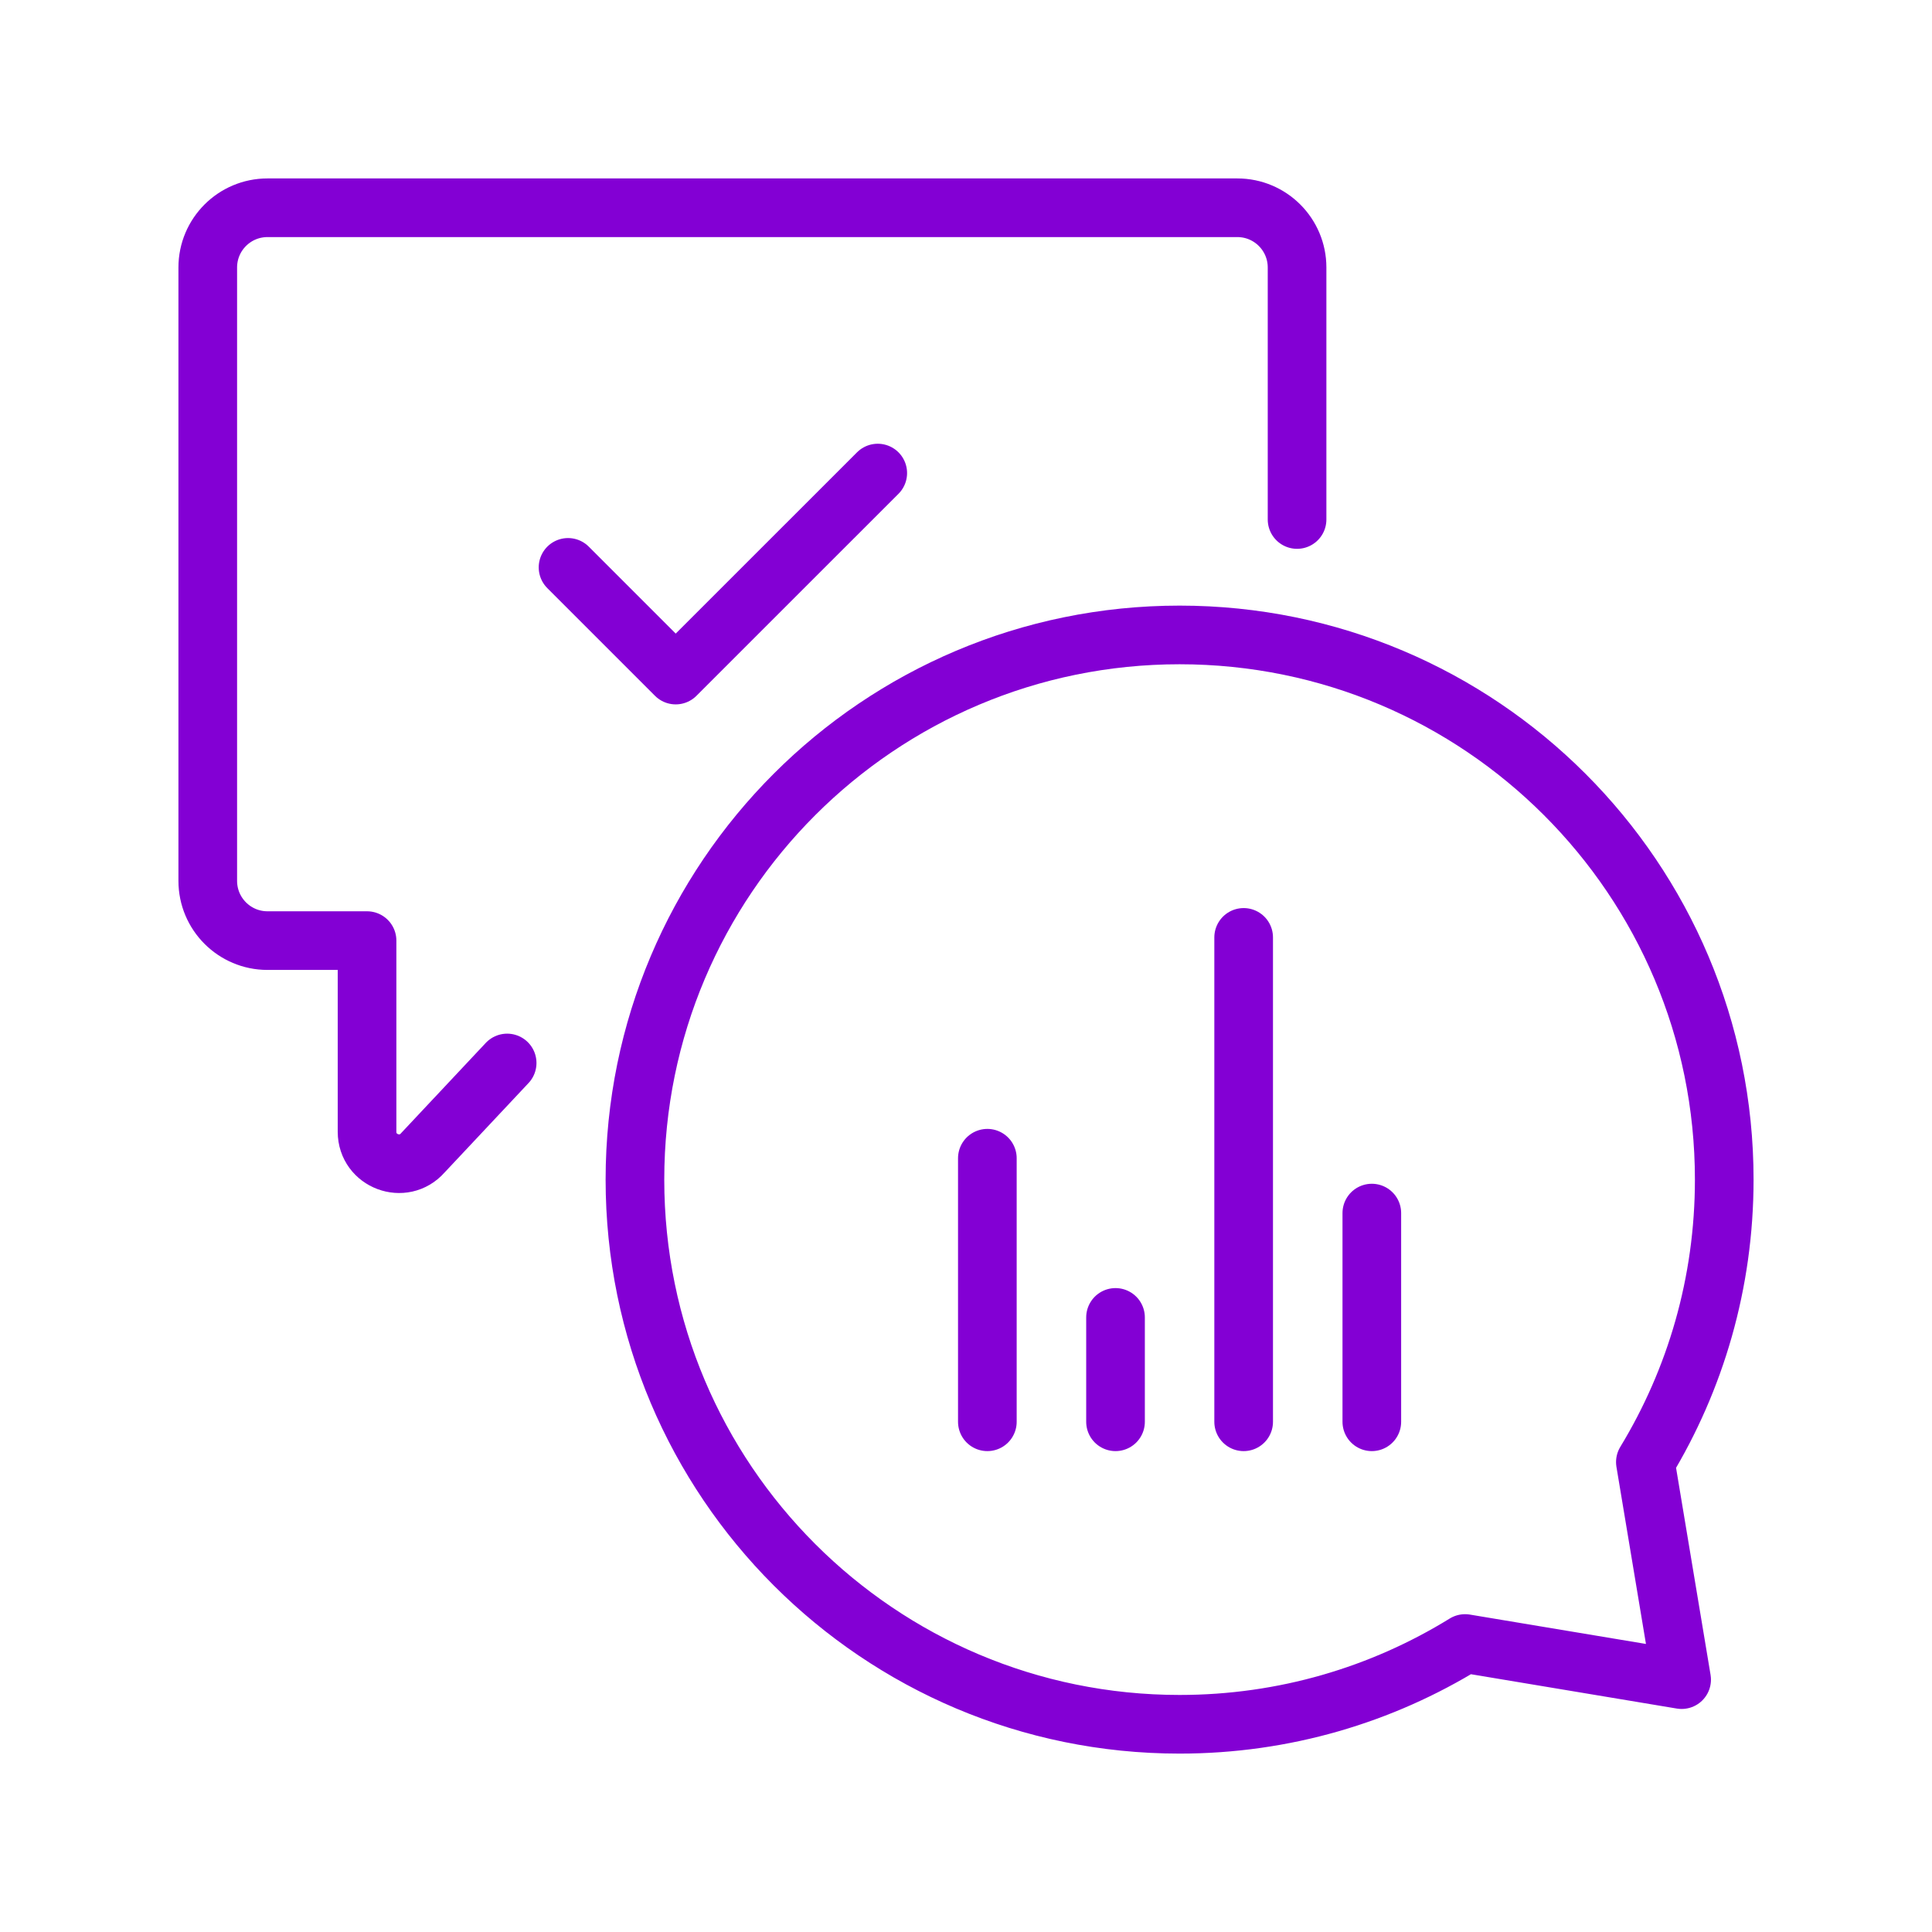
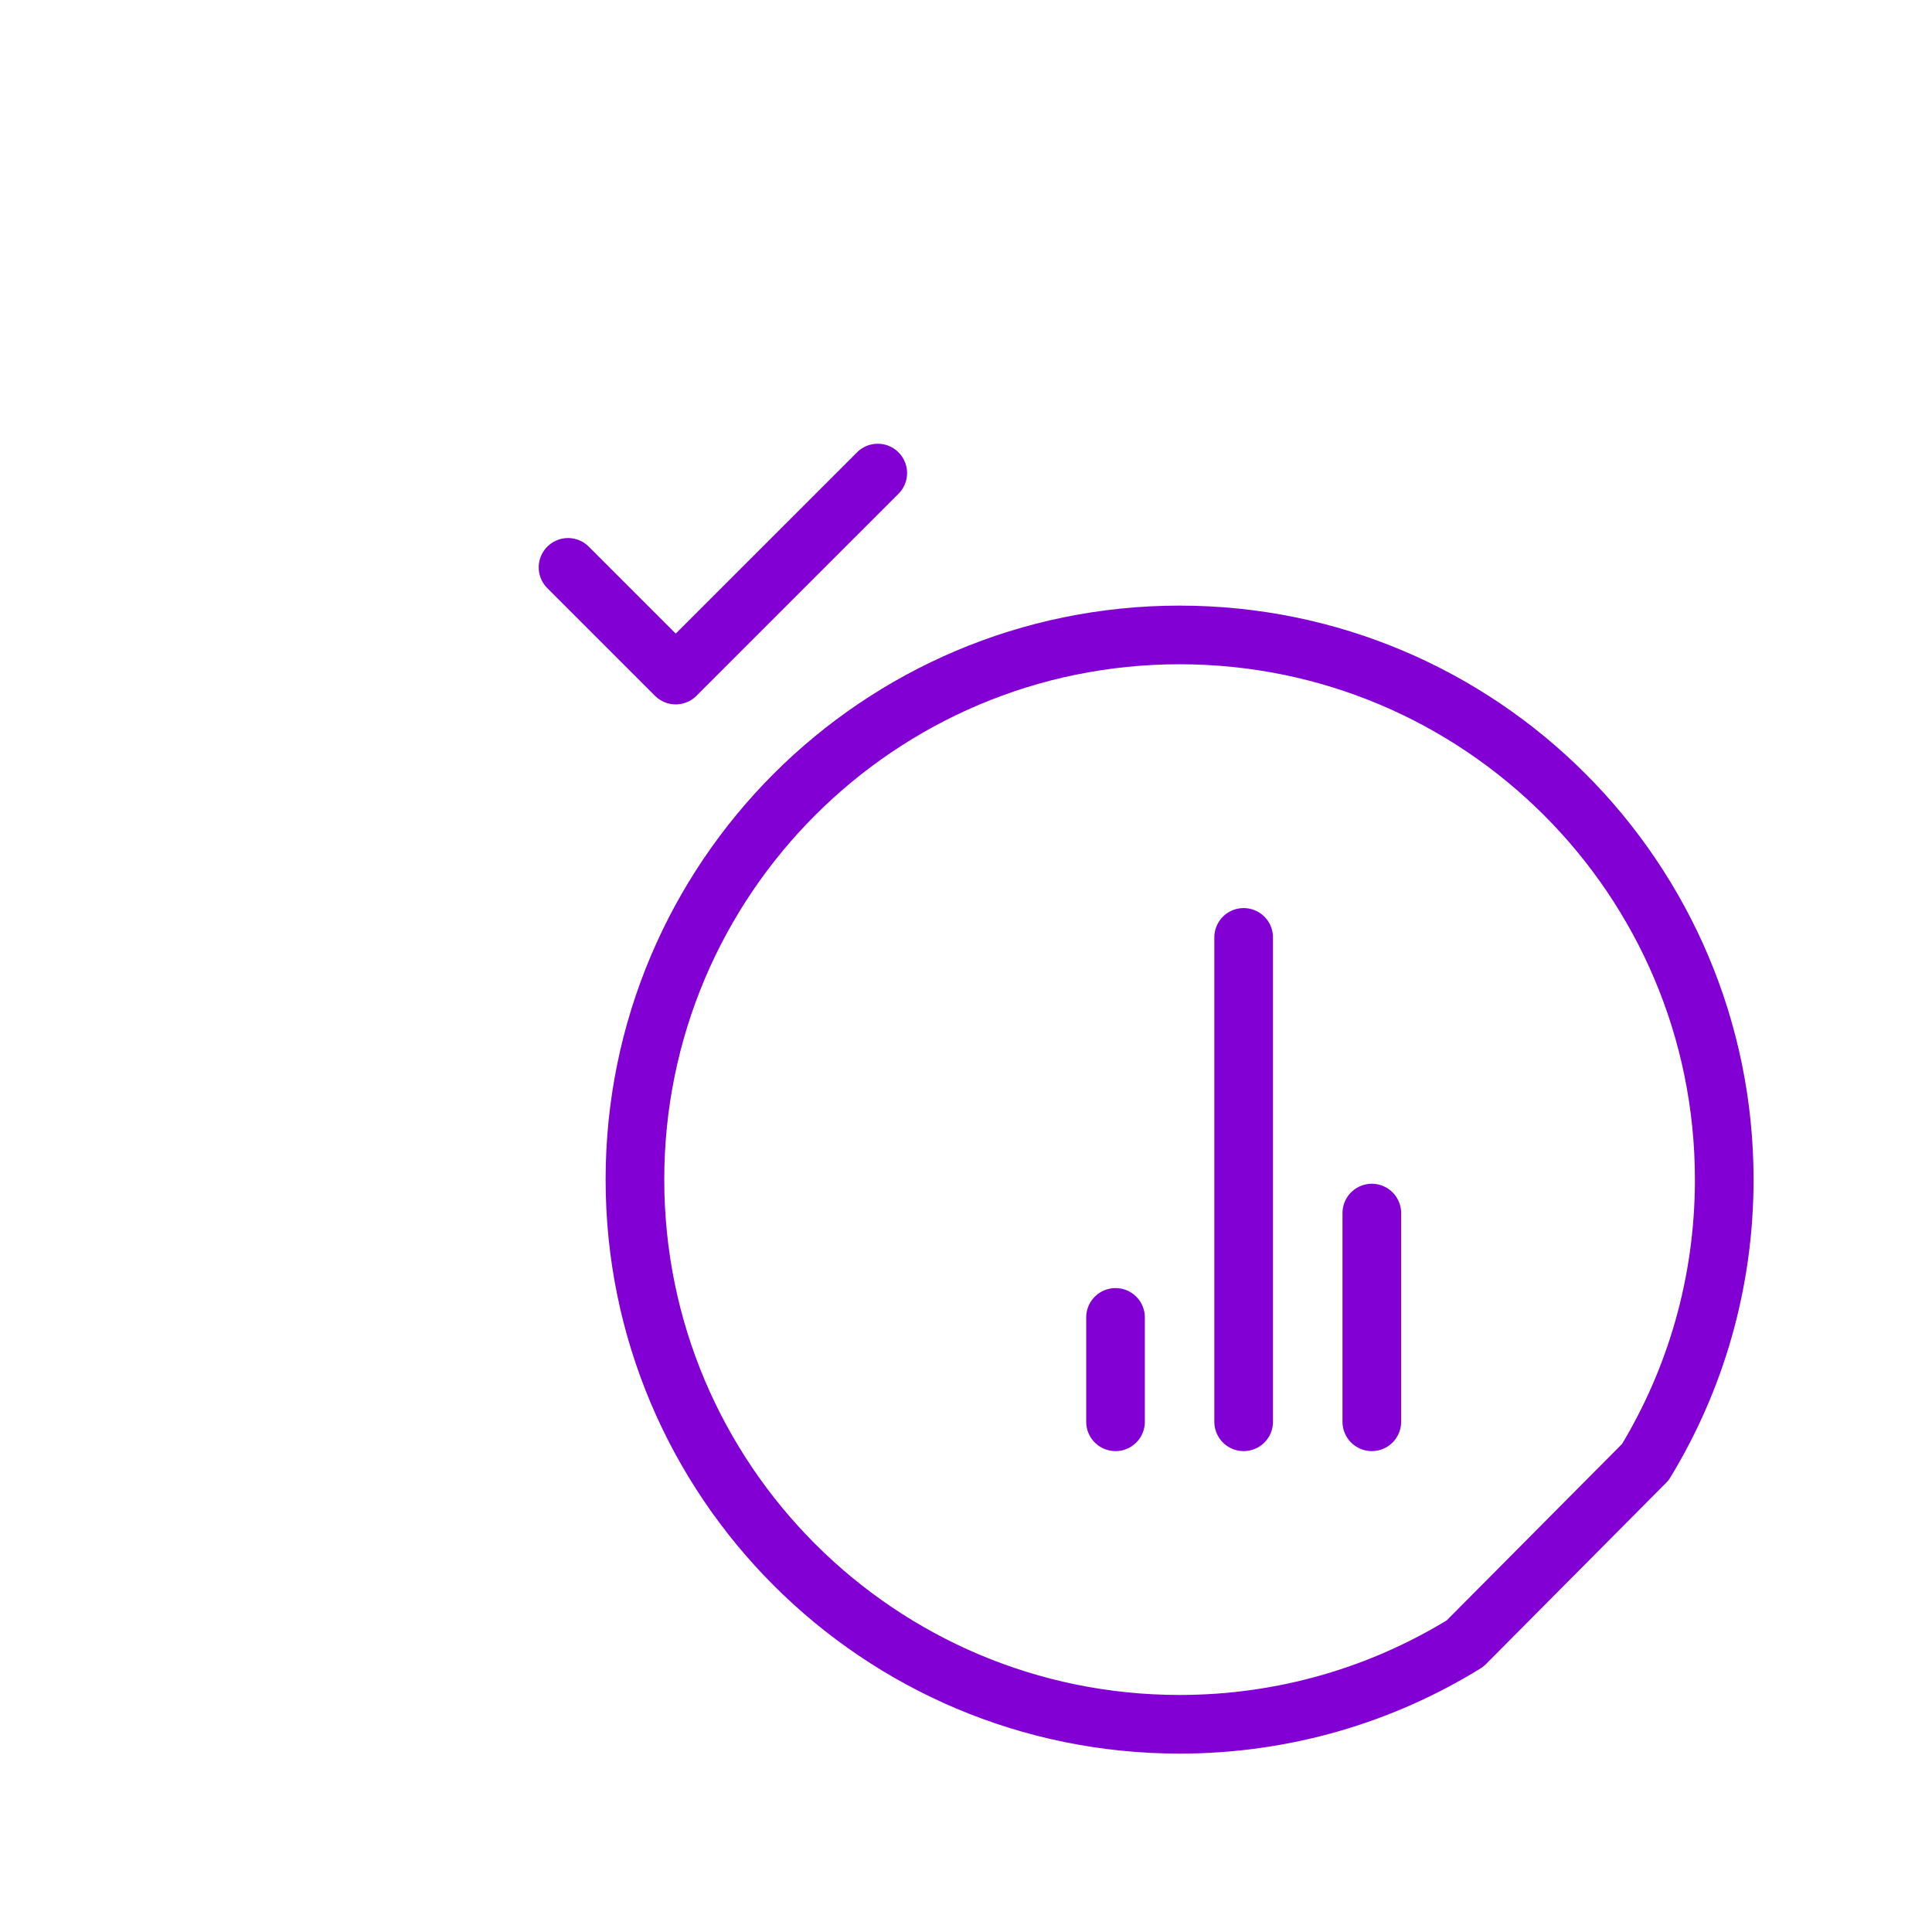
<svg xmlns="http://www.w3.org/2000/svg" width="56" height="56" viewBox="0 0 56 56" fill="none">
  <g clip-path="url(#clip0_984_1456)">
-     <path d="M34.191 18.404C42.91 18.404 49.978 25.472 49.978 34.191C49.978 37.189 49.143 39.992 47.692 42.379L48.743 48.685L42.466 47.638C40.06 49.122 37.226 49.979 34.191 49.979C25.472 49.979 18.404 42.91 18.404 34.191C18.404 25.472 25.472 18.404 34.191 18.404L34.191 18.404Z" stroke="#8300D4" stroke-width="1.7" stroke-linecap="round" stroke-linejoin="round" />
-     <path d="M37.596 15.058V7.753C37.596 6.797 36.821 6.022 35.865 6.022H7.753C6.797 6.022 6.022 6.797 6.022 7.753V25.532C6.022 26.489 6.797 27.264 7.753 27.264H10.639V32.805C10.639 33.658 11.696 34.055 12.258 33.413L14.7 30.811" stroke="#8300D4" stroke-width="1.7" stroke-linecap="round" stroke-linejoin="round" />
+     <path d="M34.191 18.404C42.91 18.404 49.978 25.472 49.978 34.191C49.978 37.189 49.143 39.992 47.692 42.379L42.466 47.638C40.06 49.122 37.226 49.979 34.191 49.979C25.472 49.979 18.404 42.91 18.404 34.191C18.404 25.472 25.472 18.404 34.191 18.404L34.191 18.404Z" stroke="#8300D4" stroke-width="1.7" stroke-linecap="round" stroke-linejoin="round" />
    <path d="M25.442 13.712L19.586 19.567L16.465 16.446" stroke="#8300D4" stroke-width="1.7" stroke-linecap="round" stroke-linejoin="round" />
    <path d="M32.334 41.211V38.186" stroke="#8300D4" stroke-width="1.7" stroke-linecap="round" stroke-linejoin="round" />
    <path d="M36.048 41.211V27.171" stroke="#8300D4" stroke-width="1.7" stroke-linecap="round" stroke-linejoin="round" />
-     <path d="M28.619 41.211V33.572" stroke="#8300D4" stroke-width="1.7" stroke-linecap="round" stroke-linejoin="round" />
    <path d="M39.763 41.211V35.162" stroke="#8300D4" stroke-width="1.7" stroke-linecap="round" stroke-linejoin="round" />
  </g>
  <defs>
    <clipPath id="clip0_984_1456">
      <rect width="46" height="46" fill="white" transform="translate(5 5)" />
    </clipPath>
  </defs>
</svg>